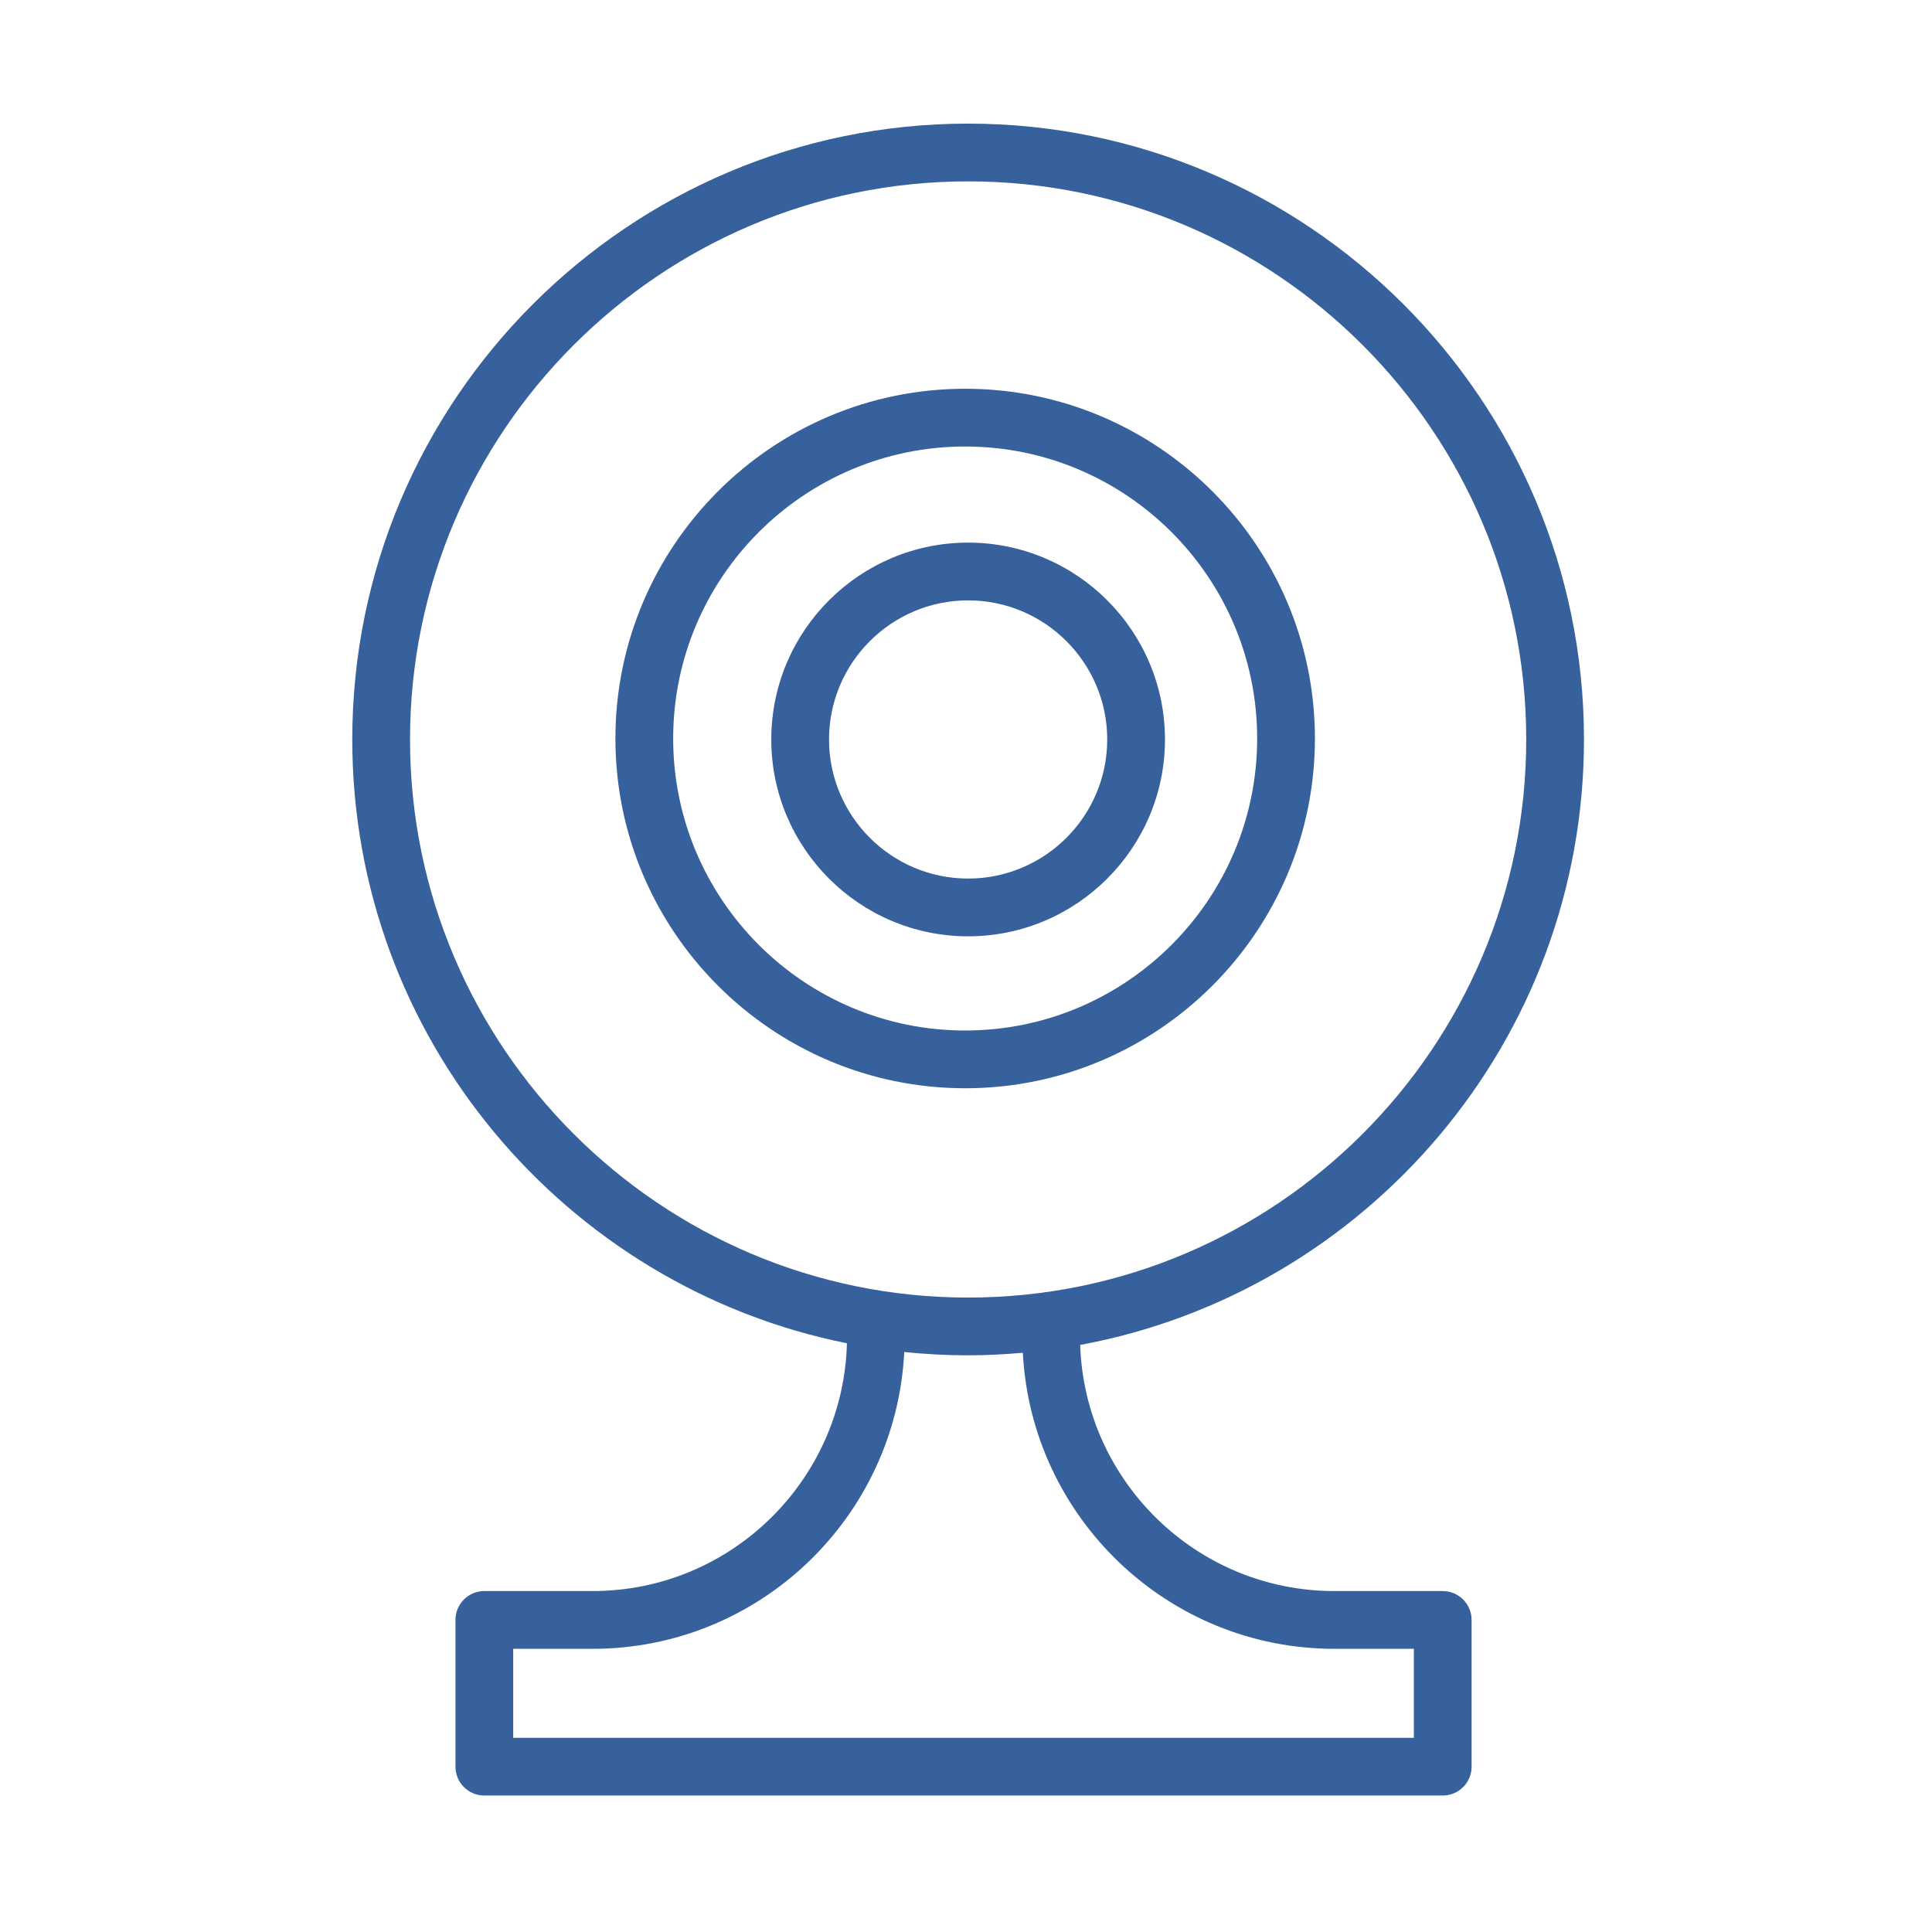
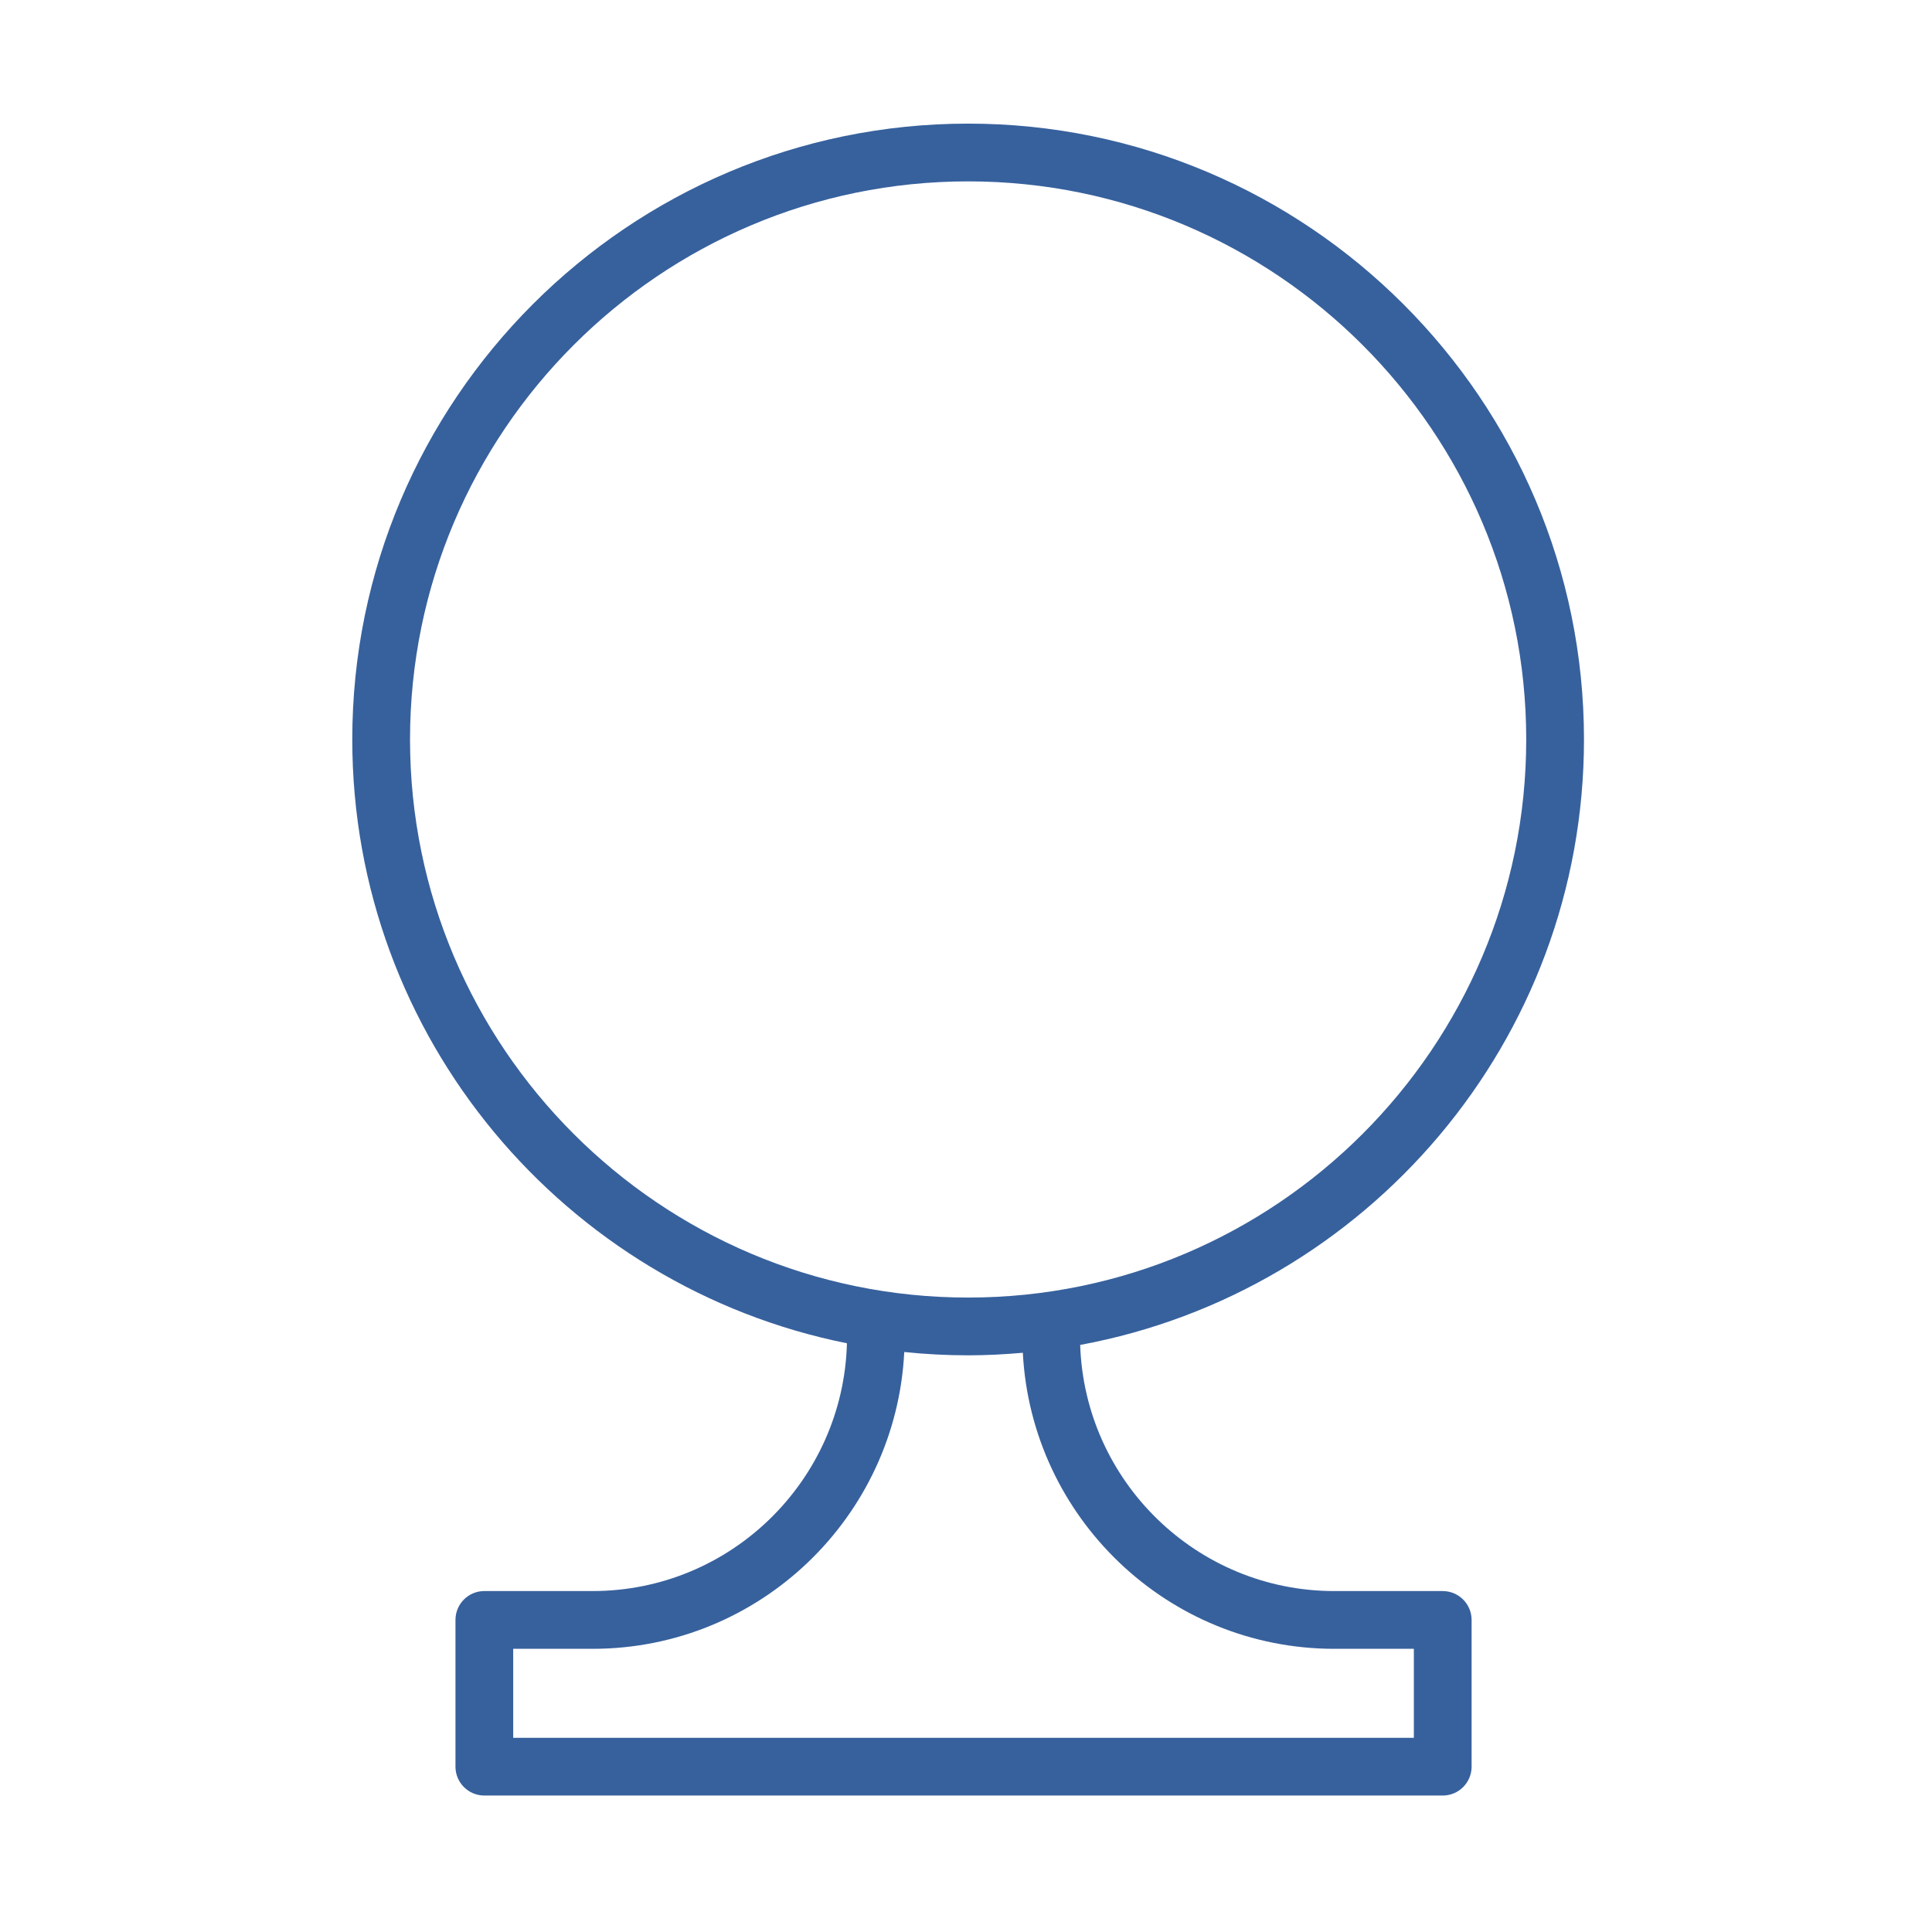
<svg xmlns="http://www.w3.org/2000/svg" id="Layer_1" x="0px" y="0px" viewBox="0 0 100.353 100.352" style="fill: #37619d; enable-background:new 0 0 100.353 100.352;" xml:space="preserve">
  <g>
-     <path d="M50.287,28.185c-5.638,0-10.225,4.587-10.225,10.225s4.587,10.225,10.225,10.225c5.638,0,10.225-4.587,10.225-10.225 S55.925,28.185,50.287,28.185z M50.287,45.635c-3.984,0-7.225-3.241-7.225-7.225s3.241-7.225,7.225-7.225 c3.983,0,7.225,3.241,7.225,7.225S54.271,45.635,50.287,45.635z" />
-     <path d="M68.3,38.36c0-10.017-8.149-18.167-18.167-18.167c-10.017,0-18.167,8.15-18.167,18.167s8.15,18.167,18.167,18.167 C60.15,56.527,68.3,48.377,68.3,38.36z M50.133,53.527c-8.363,0-15.167-6.804-15.167-15.167c0-8.363,6.804-15.167,15.167-15.167 S65.3,29.997,65.3,38.36C65.3,46.723,58.496,53.527,50.133,53.527z" />
    <path d="M74.938,82.644h-5.627c-7.144,0-12.969-5.698-13.204-12.785C70.975,67.113,82.276,54.06,82.276,38.41 c0-17.639-14.351-31.989-31.989-31.989c-17.639,0-31.989,14.35-31.989,31.989c0,15.484,11.06,28.431,25.694,31.363 c-0.191,7.128-6.036,12.87-13.208,12.87h-5.626c-0.829,0-1.5,0.672-1.5,1.5v7.622c0,0.828,0.671,1.5,1.5,1.5h49.781 c0.828,0,1.5-0.672,1.5-1.5v-7.622C76.438,83.316,75.767,82.644,74.938,82.644z M21.298,38.41 c0-15.984,13.004-28.989,28.989-28.989c15.984,0,28.989,13.004,28.989,28.989c0,15.985-13.005,28.989-28.989,28.989 C34.302,67.399,21.298,54.395,21.298,38.41z M73.438,90.266H26.657v-4.622h4.126c8.674,0,15.76-6.847,16.186-15.417 c1.091,0.113,2.198,0.172,3.318,0.172c0.958,0,1.904-0.05,2.841-0.133c0.445,8.552,7.523,15.378,16.184,15.378h4.127V90.266z" />
  </g>
</svg>